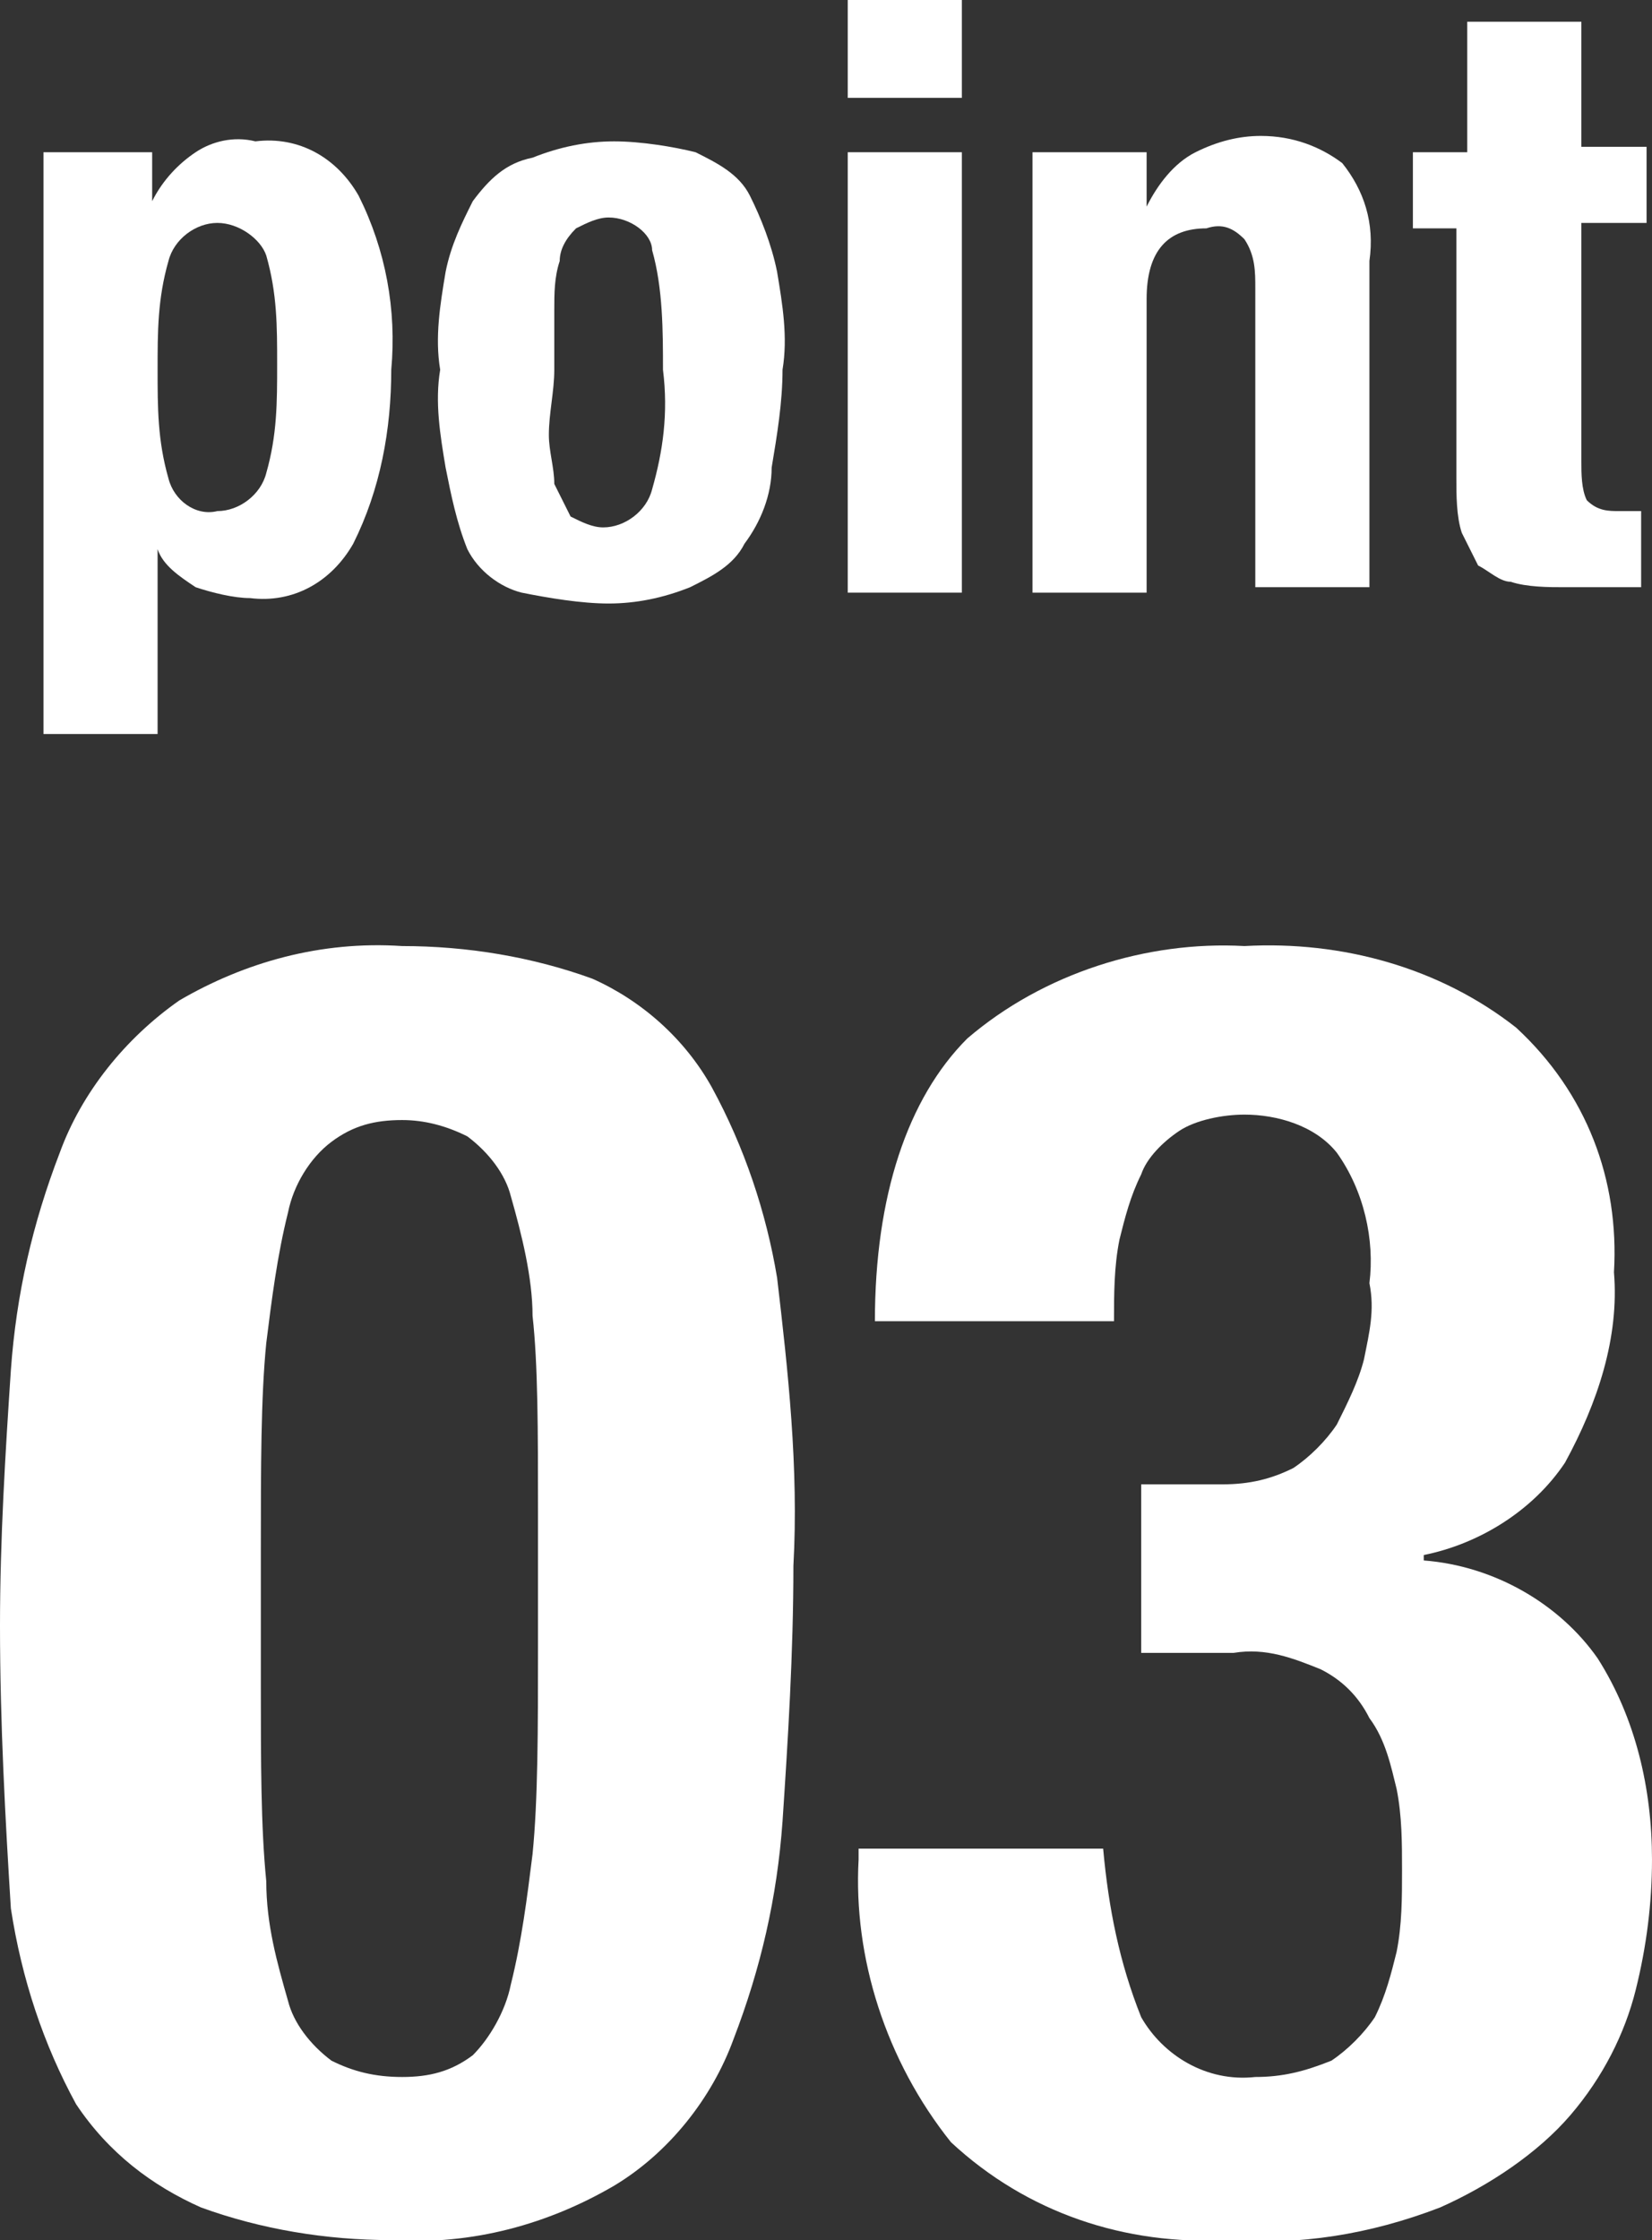
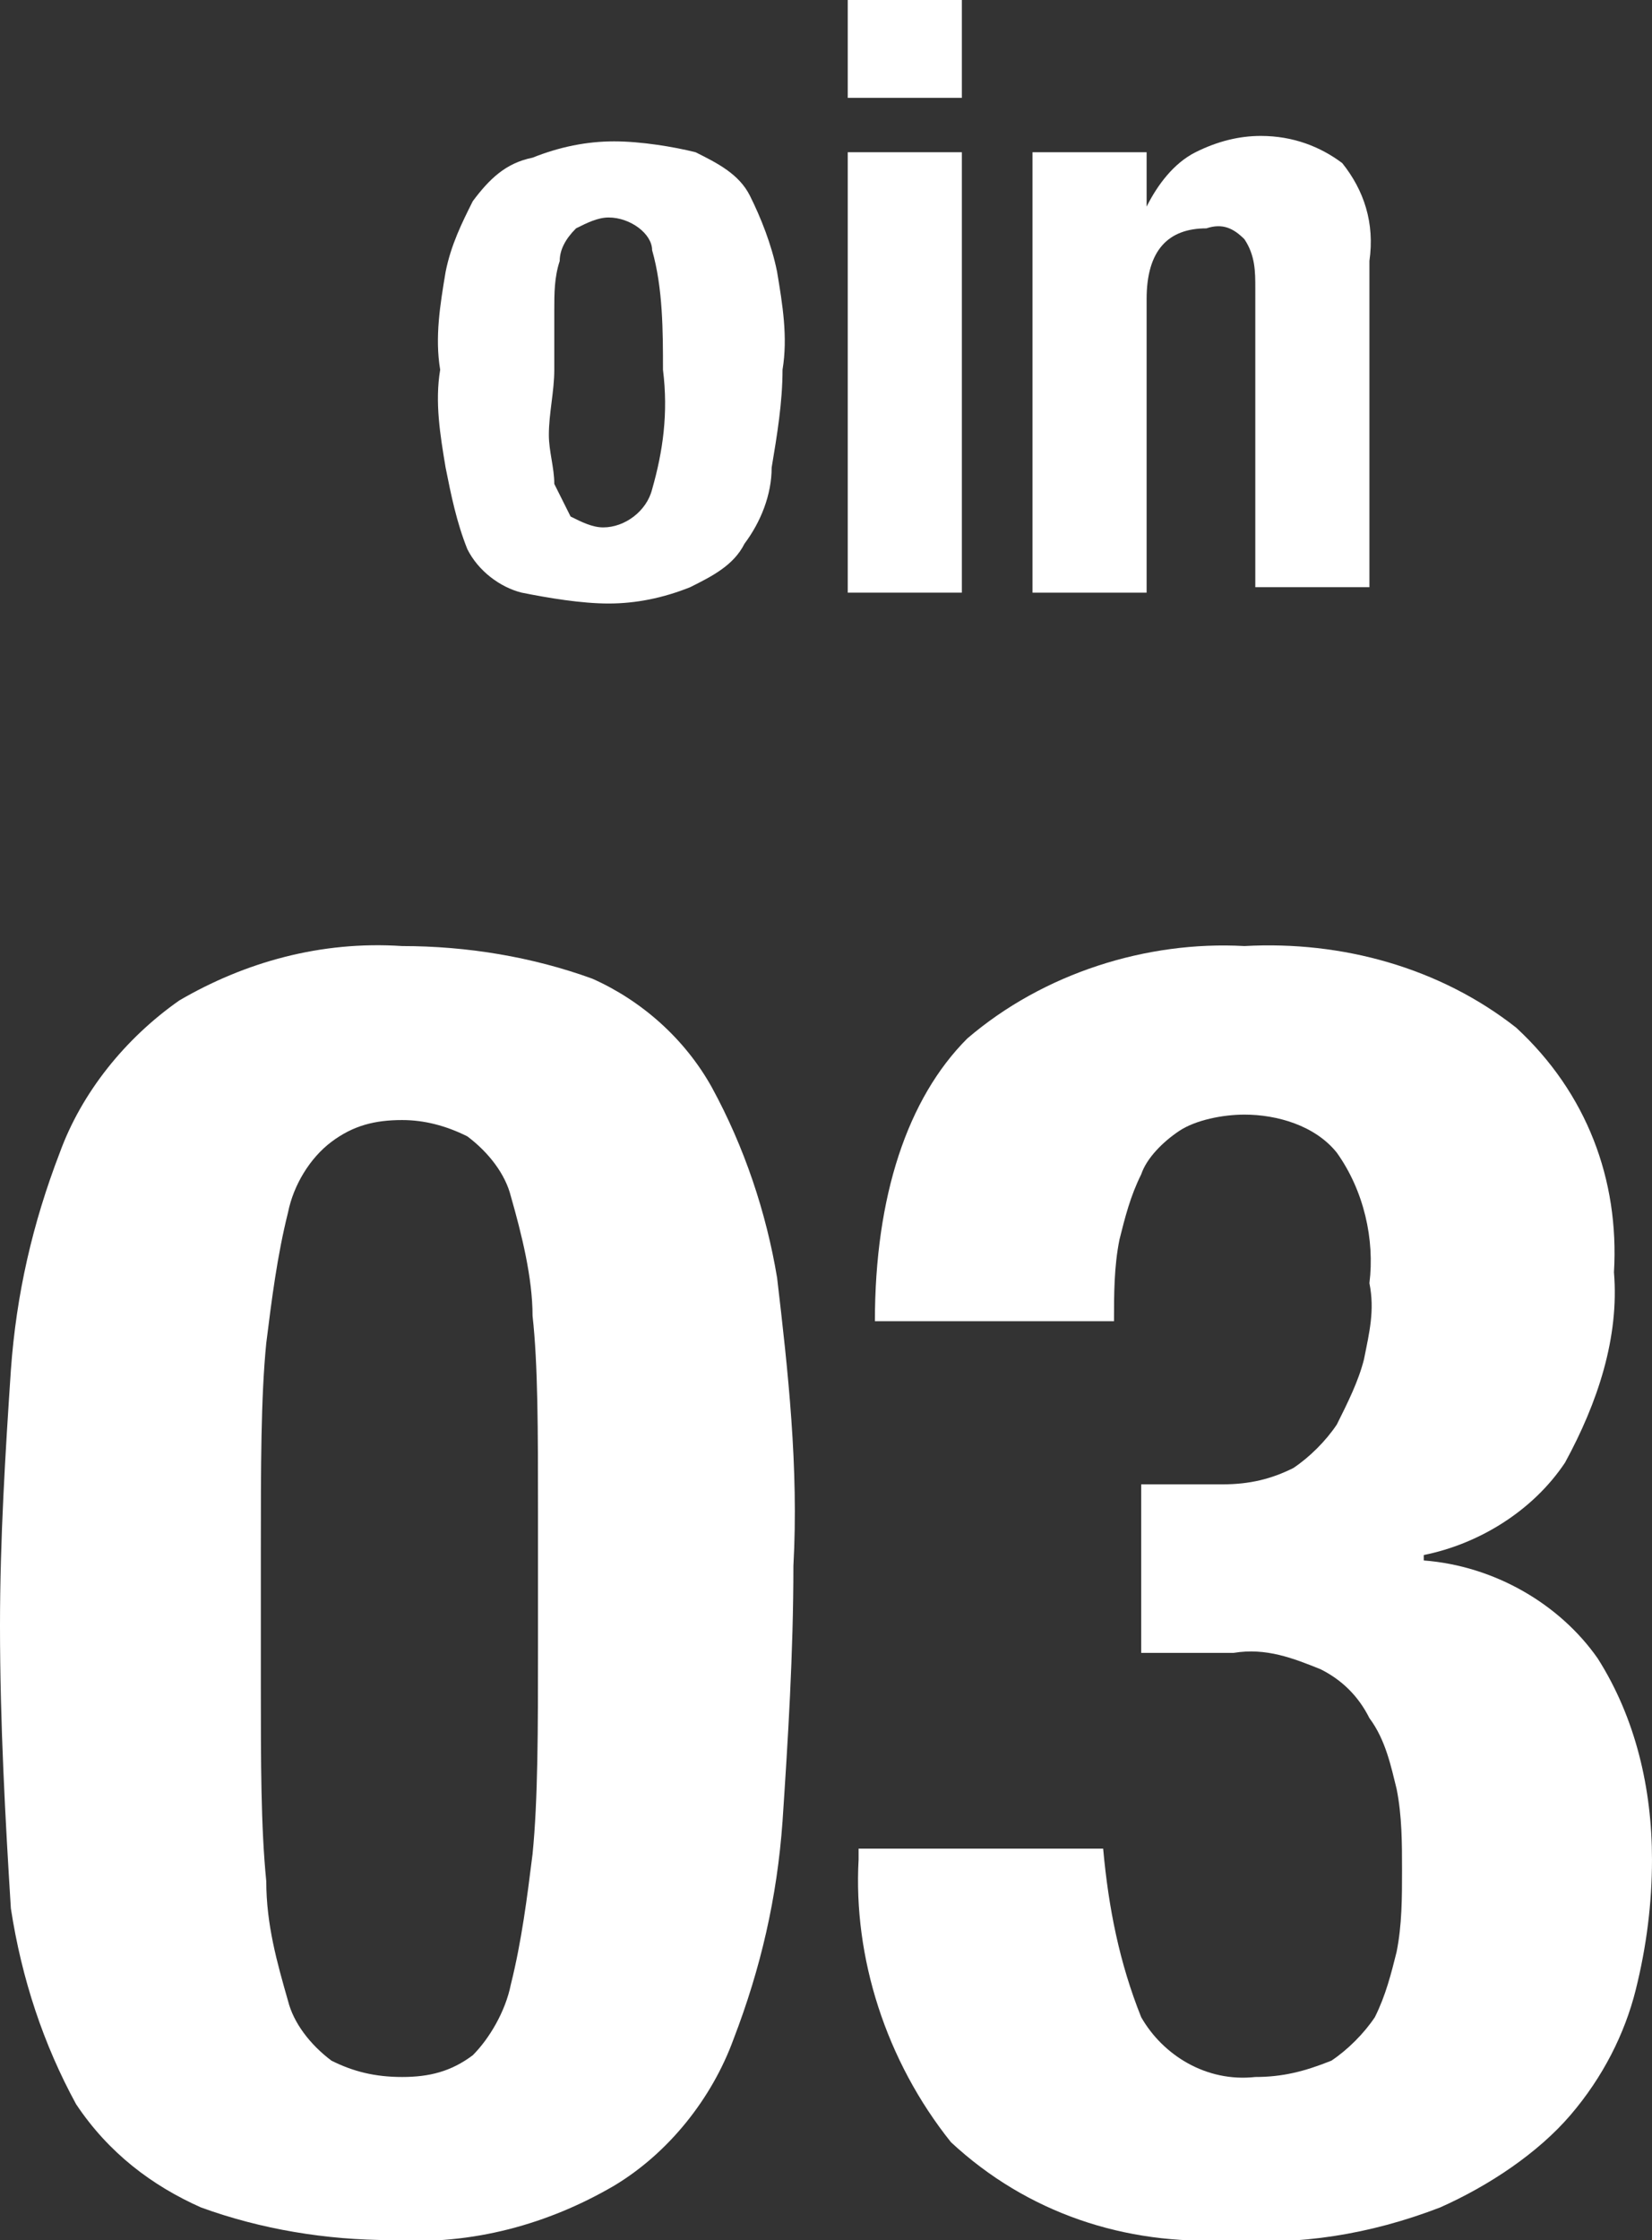
<svg xmlns="http://www.w3.org/2000/svg" version="1.1" id="レイヤー_1" x="0px" y="0px" viewBox="0 0 30.4 41.2" style="enable-background:new 0 0 30.4 41.2;" xml:space="preserve">
  <rect x="0" y="0" width="30.4" height="41.2" fill="#333333" stroke="none" />
  <style type="text/css">
	.st0{fill:#FFFFFF;}
</style>
  <g id="レイヤー_2_1_">
    <g id="design">
-       <path class="st0" d="M2.8,2.8v0.9l0,0C3,3.3,3.3,3,3.6,2.8c0.3-0.2,0.7-0.3,1.1-0.2c0.8-0.1,1.5,0.3,1.9,1c0.5,1,0.7,2.1,0.6,3.2    C7.2,7.9,7,9,6.5,10c-0.4,0.7-1.1,1.1-1.9,1c-0.3,0-0.7-0.1-1-0.2c-0.3-0.2-0.6-0.4-0.7-0.7l0,0v3.4H0.8V2.8H2.8z M3.1,8.8    C3.2,9.2,3.6,9.5,4,9.4c0.4,0,0.8-0.3,0.9-0.7c0.2-0.7,0.2-1.3,0.2-2c0-0.7,0-1.3-0.2-2C4.8,4.4,4.4,4.1,4,4.1    c-0.4,0-0.8,0.3-0.9,0.7c-0.2,0.7-0.2,1.3-0.2,2C2.9,7.5,2.9,8.1,3.1,8.8L3.1,8.8z" />
      <path class="st0" d="M8.2,5c0.1-0.5,0.3-0.9,0.5-1.3C9,3.3,9.3,3,9.8,2.9c0.5-0.2,1-0.3,1.5-0.3c0.5,0,1.1,0.1,1.5,0.2    c0.4,0.2,0.8,0.4,1,0.8C14,4,14.2,4.5,14.3,5c0.1,0.6,0.2,1.2,0.1,1.8c0,0.6-0.1,1.2-0.2,1.8C14.2,9.1,14,9.6,13.7,10    c-0.2,0.4-0.6,0.6-1,0.8c-0.5,0.2-1,0.3-1.5,0.3c-0.5,0-1.1-0.1-1.6-0.2c-0.4-0.1-0.8-0.4-1-0.8C8.4,9.6,8.3,9.1,8.2,8.6    C8.1,8,8,7.4,8.1,6.8C8,6.2,8.1,5.6,8.2,5z M10.1,8c0,0.3,0.1,0.6,0.1,0.9c0.1,0.2,0.2,0.4,0.3,0.6c0.2,0.1,0.4,0.2,0.6,0.2    c0.4,0,0.8-0.3,0.9-0.7c0.2-0.7,0.3-1.4,0.2-2.2c0-0.7,0-1.5-0.2-2.2C12,4.3,11.6,4,11.2,4c-0.2,0-0.4,0.1-0.6,0.2    c-0.2,0.2-0.3,0.4-0.3,0.6c-0.1,0.3-0.1,0.6-0.1,0.9c0,0.3,0,0.7,0,1.1S10.1,7.6,10.1,8L10.1,8z" />
      <path class="st0" d="M17.7,0v1.8h-2.1V0H17.7z M17.7,2.8v8.1h-2.1V2.8H17.7z" />
      <path class="st0" d="M21.1,2.8v1l0,0C21.3,3.4,21.6,3,22,2.8c0.4-0.2,0.8-0.3,1.2-0.3c0.6,0,1.1,0.2,1.5,0.5    c0.4,0.5,0.6,1.1,0.5,1.8v6h-2.1V5.3c0-0.3,0-0.6-0.2-0.9c-0.2-0.2-0.4-0.3-0.7-0.2c-0.7,0-1.1,0.4-1.1,1.3v5.4h-2.1V2.8H21.1z" />
-       <path class="st0" d="M29.1,0.4v2.3h1.2v1.4h-1.2v4.4c0,0.2,0,0.5,0.1,0.7c0.2,0.2,0.4,0.2,0.6,0.2h0.2h0.2v1.4h-0.7    c-0.2,0-0.4,0-0.7,0c-0.3,0-0.7,0-1-0.1c-0.2,0-0.4-0.2-0.6-0.3c-0.1-0.2-0.2-0.4-0.3-0.6c-0.1-0.3-0.1-0.7-0.1-1V4.2H26V2.8h1    V0.4H29.1z" />
      <path class="st0" d="M0.2,25.2c0.1-1.4,0.4-2.7,0.9-4c0.4-1.1,1.2-2.1,2.2-2.8c1.2-0.7,2.6-1.1,4.1-1c1.2,0,2.4,0.2,3.5,0.6    c0.9,0.4,1.7,1.1,2.2,2c0.6,1.1,1,2.3,1.2,3.5c0.2,1.7,0.4,3.5,0.3,5.3c0,1.6-0.1,3.2-0.2,4.7c-0.1,1.4-0.4,2.7-0.9,4    c-0.4,1.1-1.2,2.1-2.2,2.7c-1.2,0.7-2.6,1.1-4.1,1c-1.2,0-2.4-0.2-3.5-0.6c-0.9-0.4-1.7-1-2.3-1.9c-0.6-1.1-1-2.3-1.2-3.6    C0.1,33.5,0,31.7,0,29.9C0,28.3,0.1,26.7,0.2,25.2z M4.9,34.6c0,0.8,0.2,1.5,0.4,2.2c0.1,0.4,0.4,0.8,0.8,1.1    c0.4,0.2,0.8,0.3,1.3,0.3c0.5,0,0.9-0.1,1.3-0.4C9,37.5,9.3,37,9.4,36.5c0.2-0.8,0.3-1.6,0.4-2.4c0.1-1,0.1-2.3,0.1-3.8v-2.5    c0-1.5,0-2.7-0.1-3.6c0-0.7-0.2-1.5-0.4-2.2c-0.1-0.4-0.4-0.8-0.8-1.1c-0.4-0.2-0.8-0.3-1.2-0.3c-0.5,0-0.9,0.1-1.3,0.4    c-0.4,0.3-0.7,0.8-0.8,1.3c-0.2,0.8-0.3,1.6-0.4,2.4c-0.1,1-0.1,2.3-0.1,3.8V31C4.8,32.4,4.8,33.6,4.9,34.6z" />
      <path class="st0" d="M21,37.1c0.4,0.7,1.2,1.2,2.1,1.1c0.5,0,0.9-0.1,1.4-0.3c0.3-0.2,0.6-0.5,0.8-0.8c0.2-0.4,0.3-0.8,0.4-1.2    c0.1-0.5,0.1-1,0.1-1.5c0-0.5,0-1-0.1-1.5c-0.1-0.4-0.2-0.9-0.5-1.3c-0.2-0.4-0.5-0.7-0.9-0.9c-0.5-0.2-1-0.4-1.6-0.3H21v-3.1h1.5    c0.5,0,0.9-0.1,1.3-0.3c0.3-0.2,0.6-0.5,0.8-0.8c0.2-0.4,0.4-0.8,0.5-1.2c0.1-0.5,0.2-0.9,0.1-1.4c0.1-0.8-0.1-1.7-0.6-2.4    c-0.4-0.5-1.1-0.7-1.7-0.7c-0.4,0-0.9,0.1-1.2,0.3c-0.3,0.2-0.6,0.5-0.7,0.8c-0.2,0.4-0.3,0.8-0.4,1.2c-0.1,0.5-0.1,1-0.1,1.5    h-4.4c0-2.3,0.6-4.1,1.7-5.2c1.4-1.2,3.3-1.8,5.1-1.7c1.8-0.1,3.6,0.4,5,1.5c1.3,1.2,1.9,2.8,1.8,4.5c0.1,1.2-0.3,2.4-0.9,3.5    c-0.6,0.9-1.6,1.5-2.6,1.7v0.1c1.3,0.1,2.5,0.8,3.2,1.8c0.7,1.1,1,2.4,1,3.7c0,0.8-0.1,1.6-0.3,2.4c-0.2,0.8-0.6,1.6-1.2,2.3    c-0.6,0.7-1.5,1.3-2.4,1.7c-1.3,0.5-2.6,0.7-3.9,0.6c-1.9,0.1-3.7-0.5-5.1-1.8c-1.2-1.5-1.8-3.4-1.7-5.2V34h4.5    C20.4,35.1,20.6,36.1,21,37.1z" />
    </g>
  </g>
</svg>